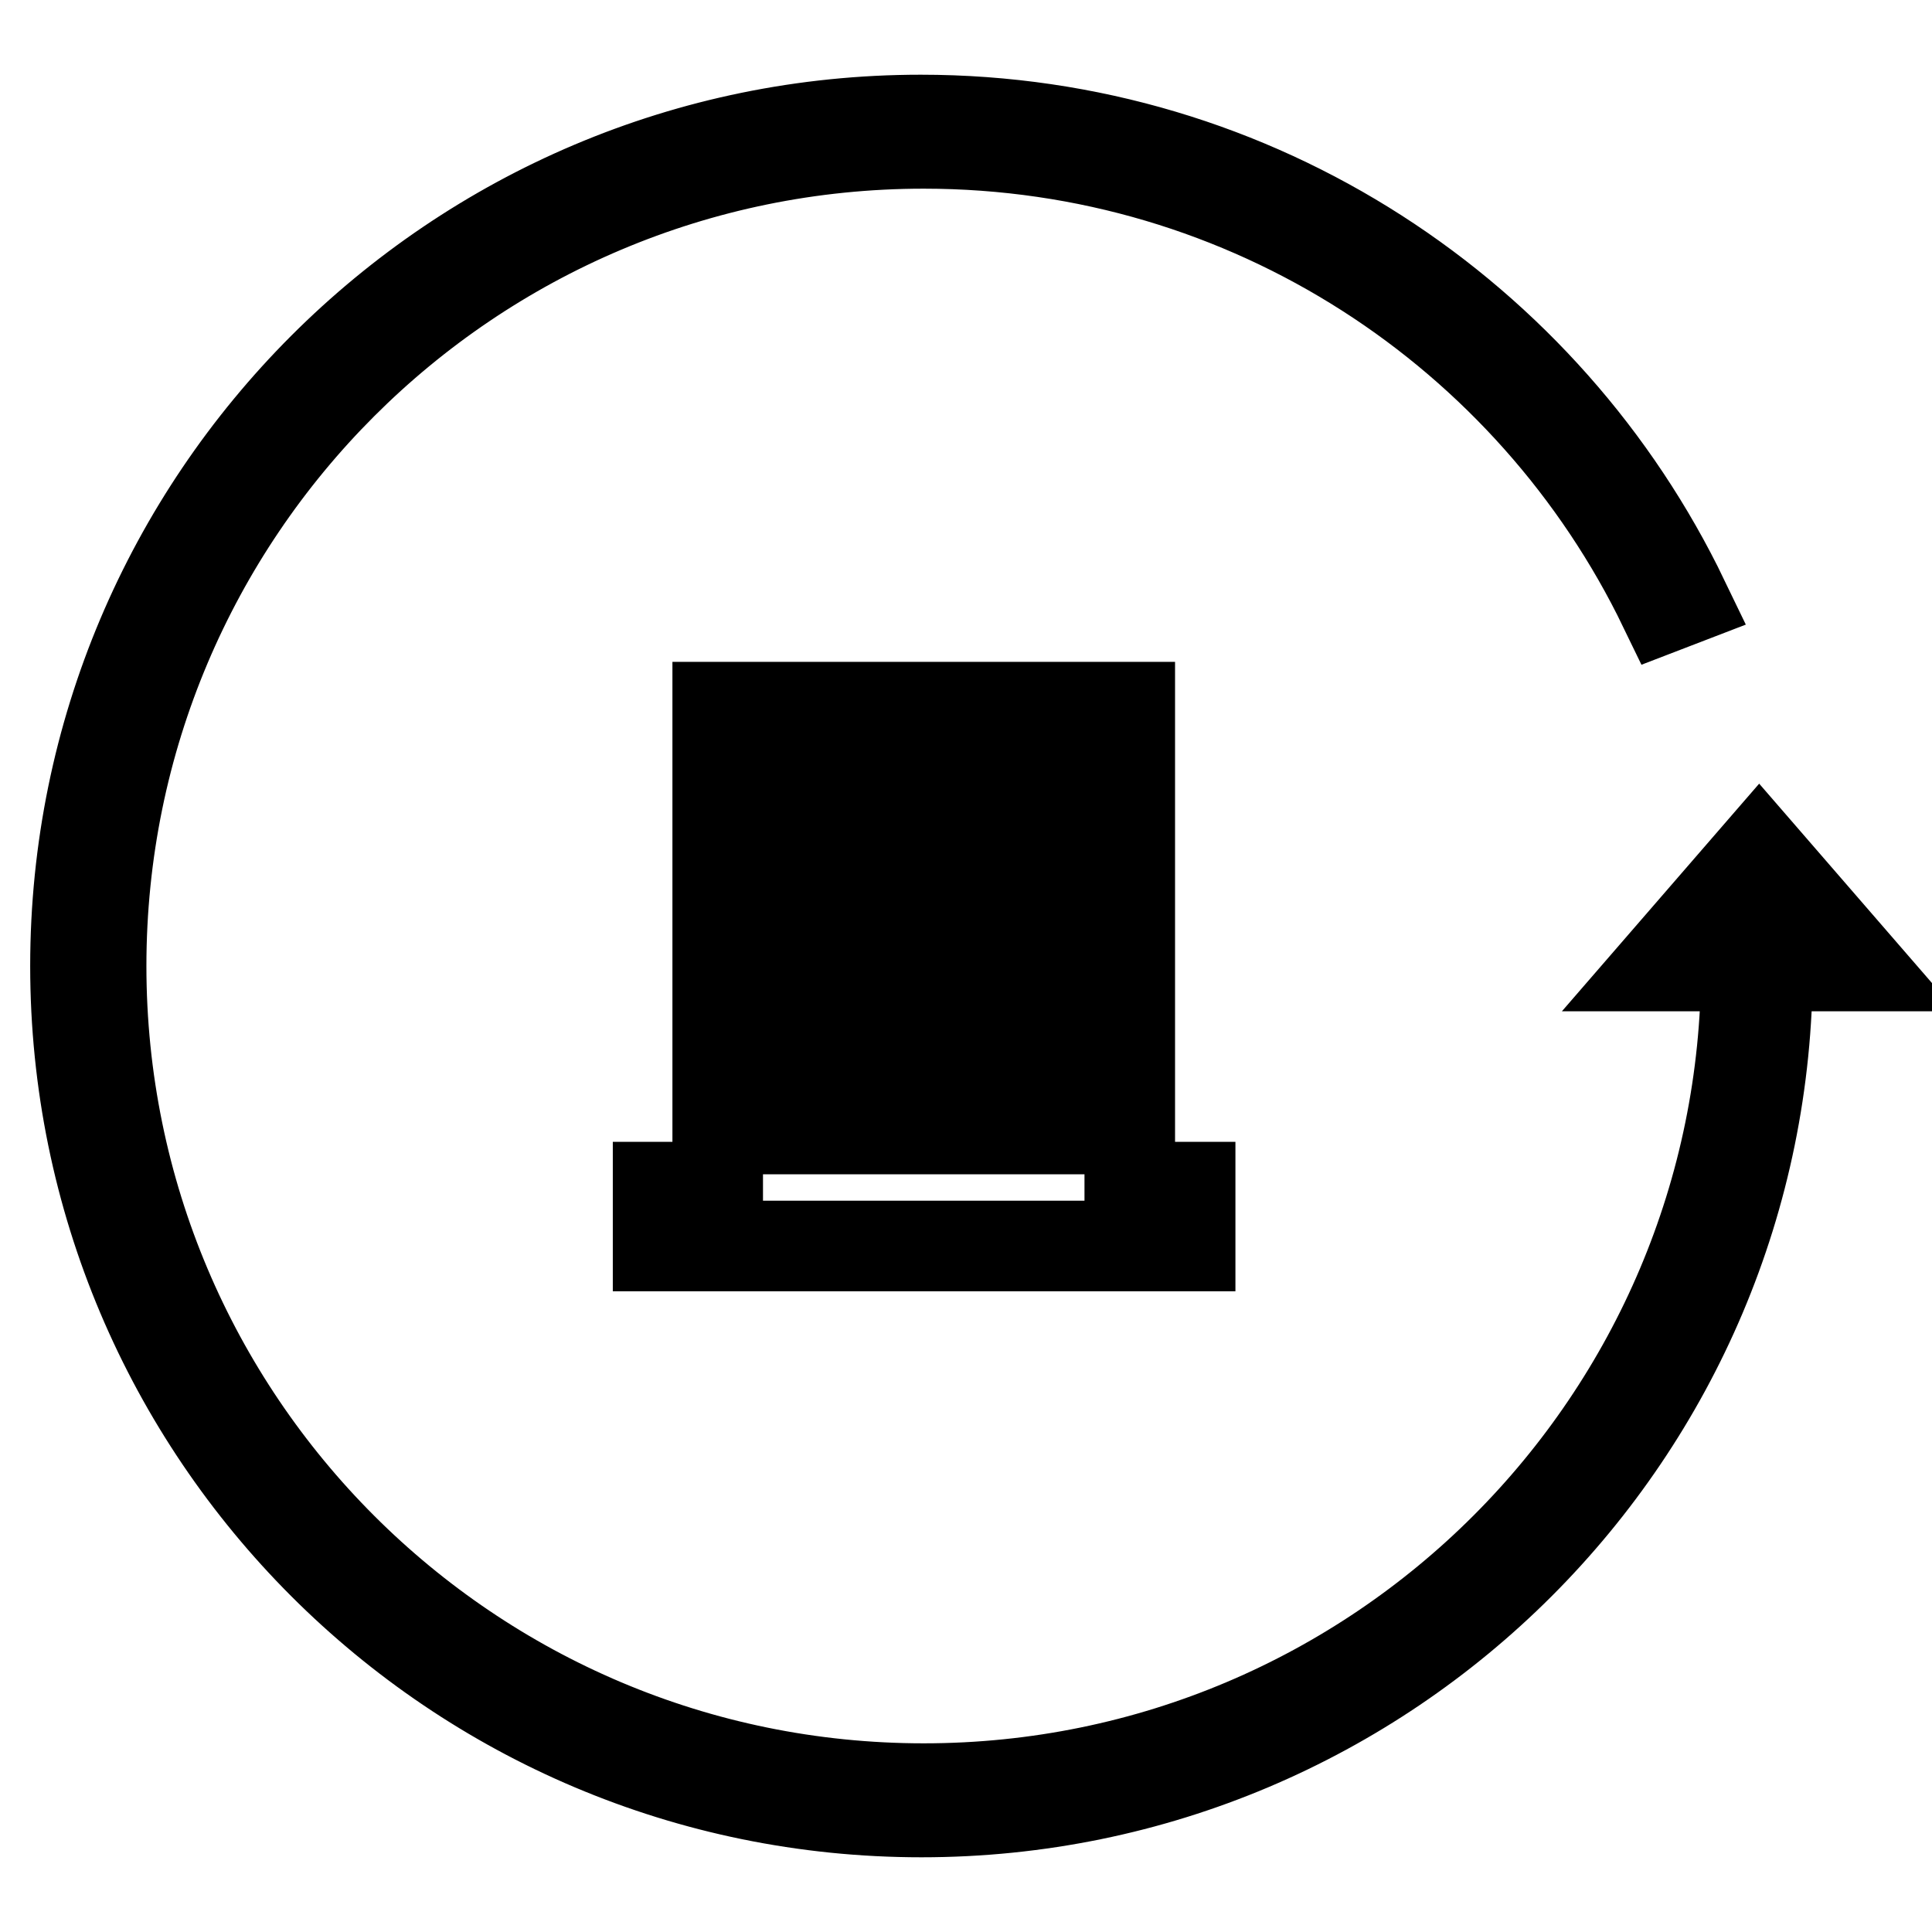
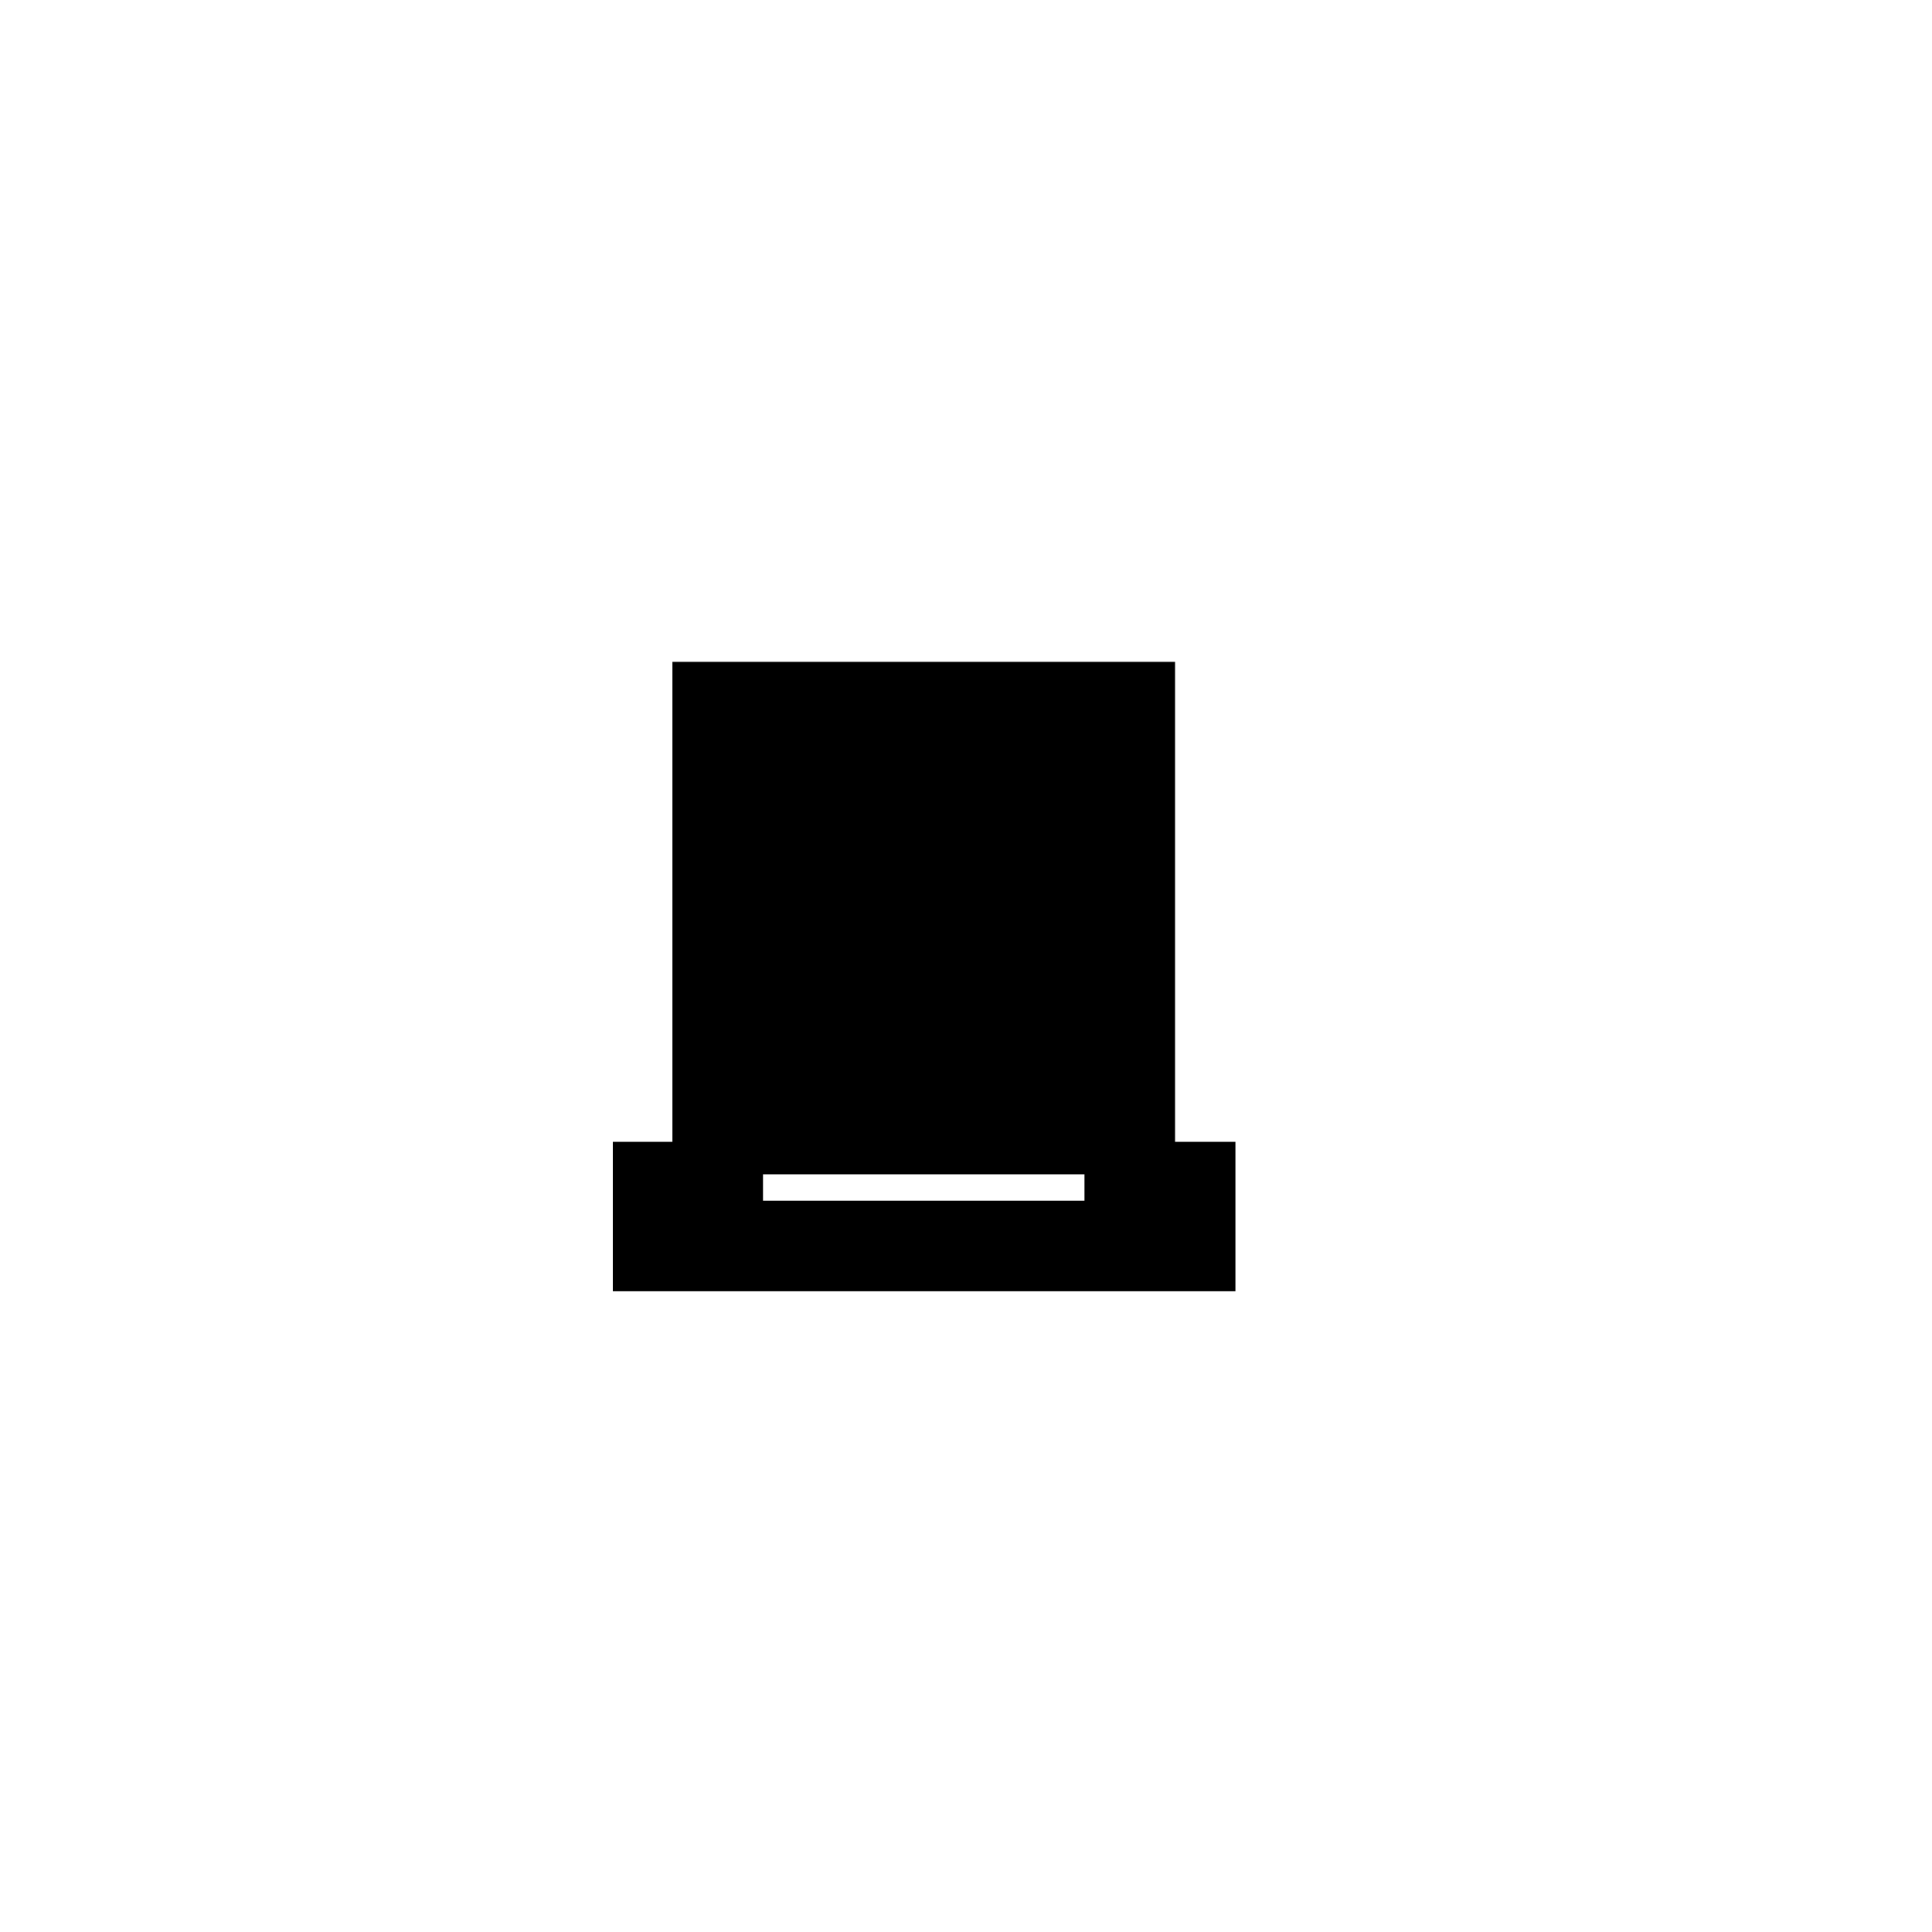
<svg xmlns="http://www.w3.org/2000/svg" version="1.1" x="0px" y="0px" viewBox="0 0 256 256" enable-background="new 0 0 256 256" xml:space="preserve">
  <g>
    <g>
-       <path stroke-width="12" fill-opacity="0" stroke="#000000" d="M220.1,128l13-15l13,15H220.1z M231.4,128c0,60.2-48.8,109-109,109c-60.2,0-109-48.8-109-109c0-60.2,48.8-109,109-109c43.2,0,80.5,25.1,98.1,61.5l0,0l2.6-1c-18.1-37.6-56.5-63.6-101.1-63.6C60.2,15.9,10,66.1,10,128c0,61.9,50.2,112.1,112.1,112.1c61.9,0,112.1-50.2,112.1-112.1H231.4L231.4,128z" />
      <path stroke-width="12" fill-opacity="0" stroke="#000000" d="M149.7,157.3V93.7H95.1v63.6h-7.9v7.8h70.5v-7.8H149.7L149.7,157.3z M118,149.6h-12.4v-11.1H118V149.6z M118,131.5h-12.4v-11.1H118V131.5z M118,114.2h-12.4v-11.1H118V114.2z M139.1,149.6h-12.4v-11.1h12.4V149.6z M139.1,131.5h-12.4v-11.1h12.4V131.5z M139.1,114.2h-12.4v-11.1h12.4V114.2z" />
    </g>
  </g>
</svg>